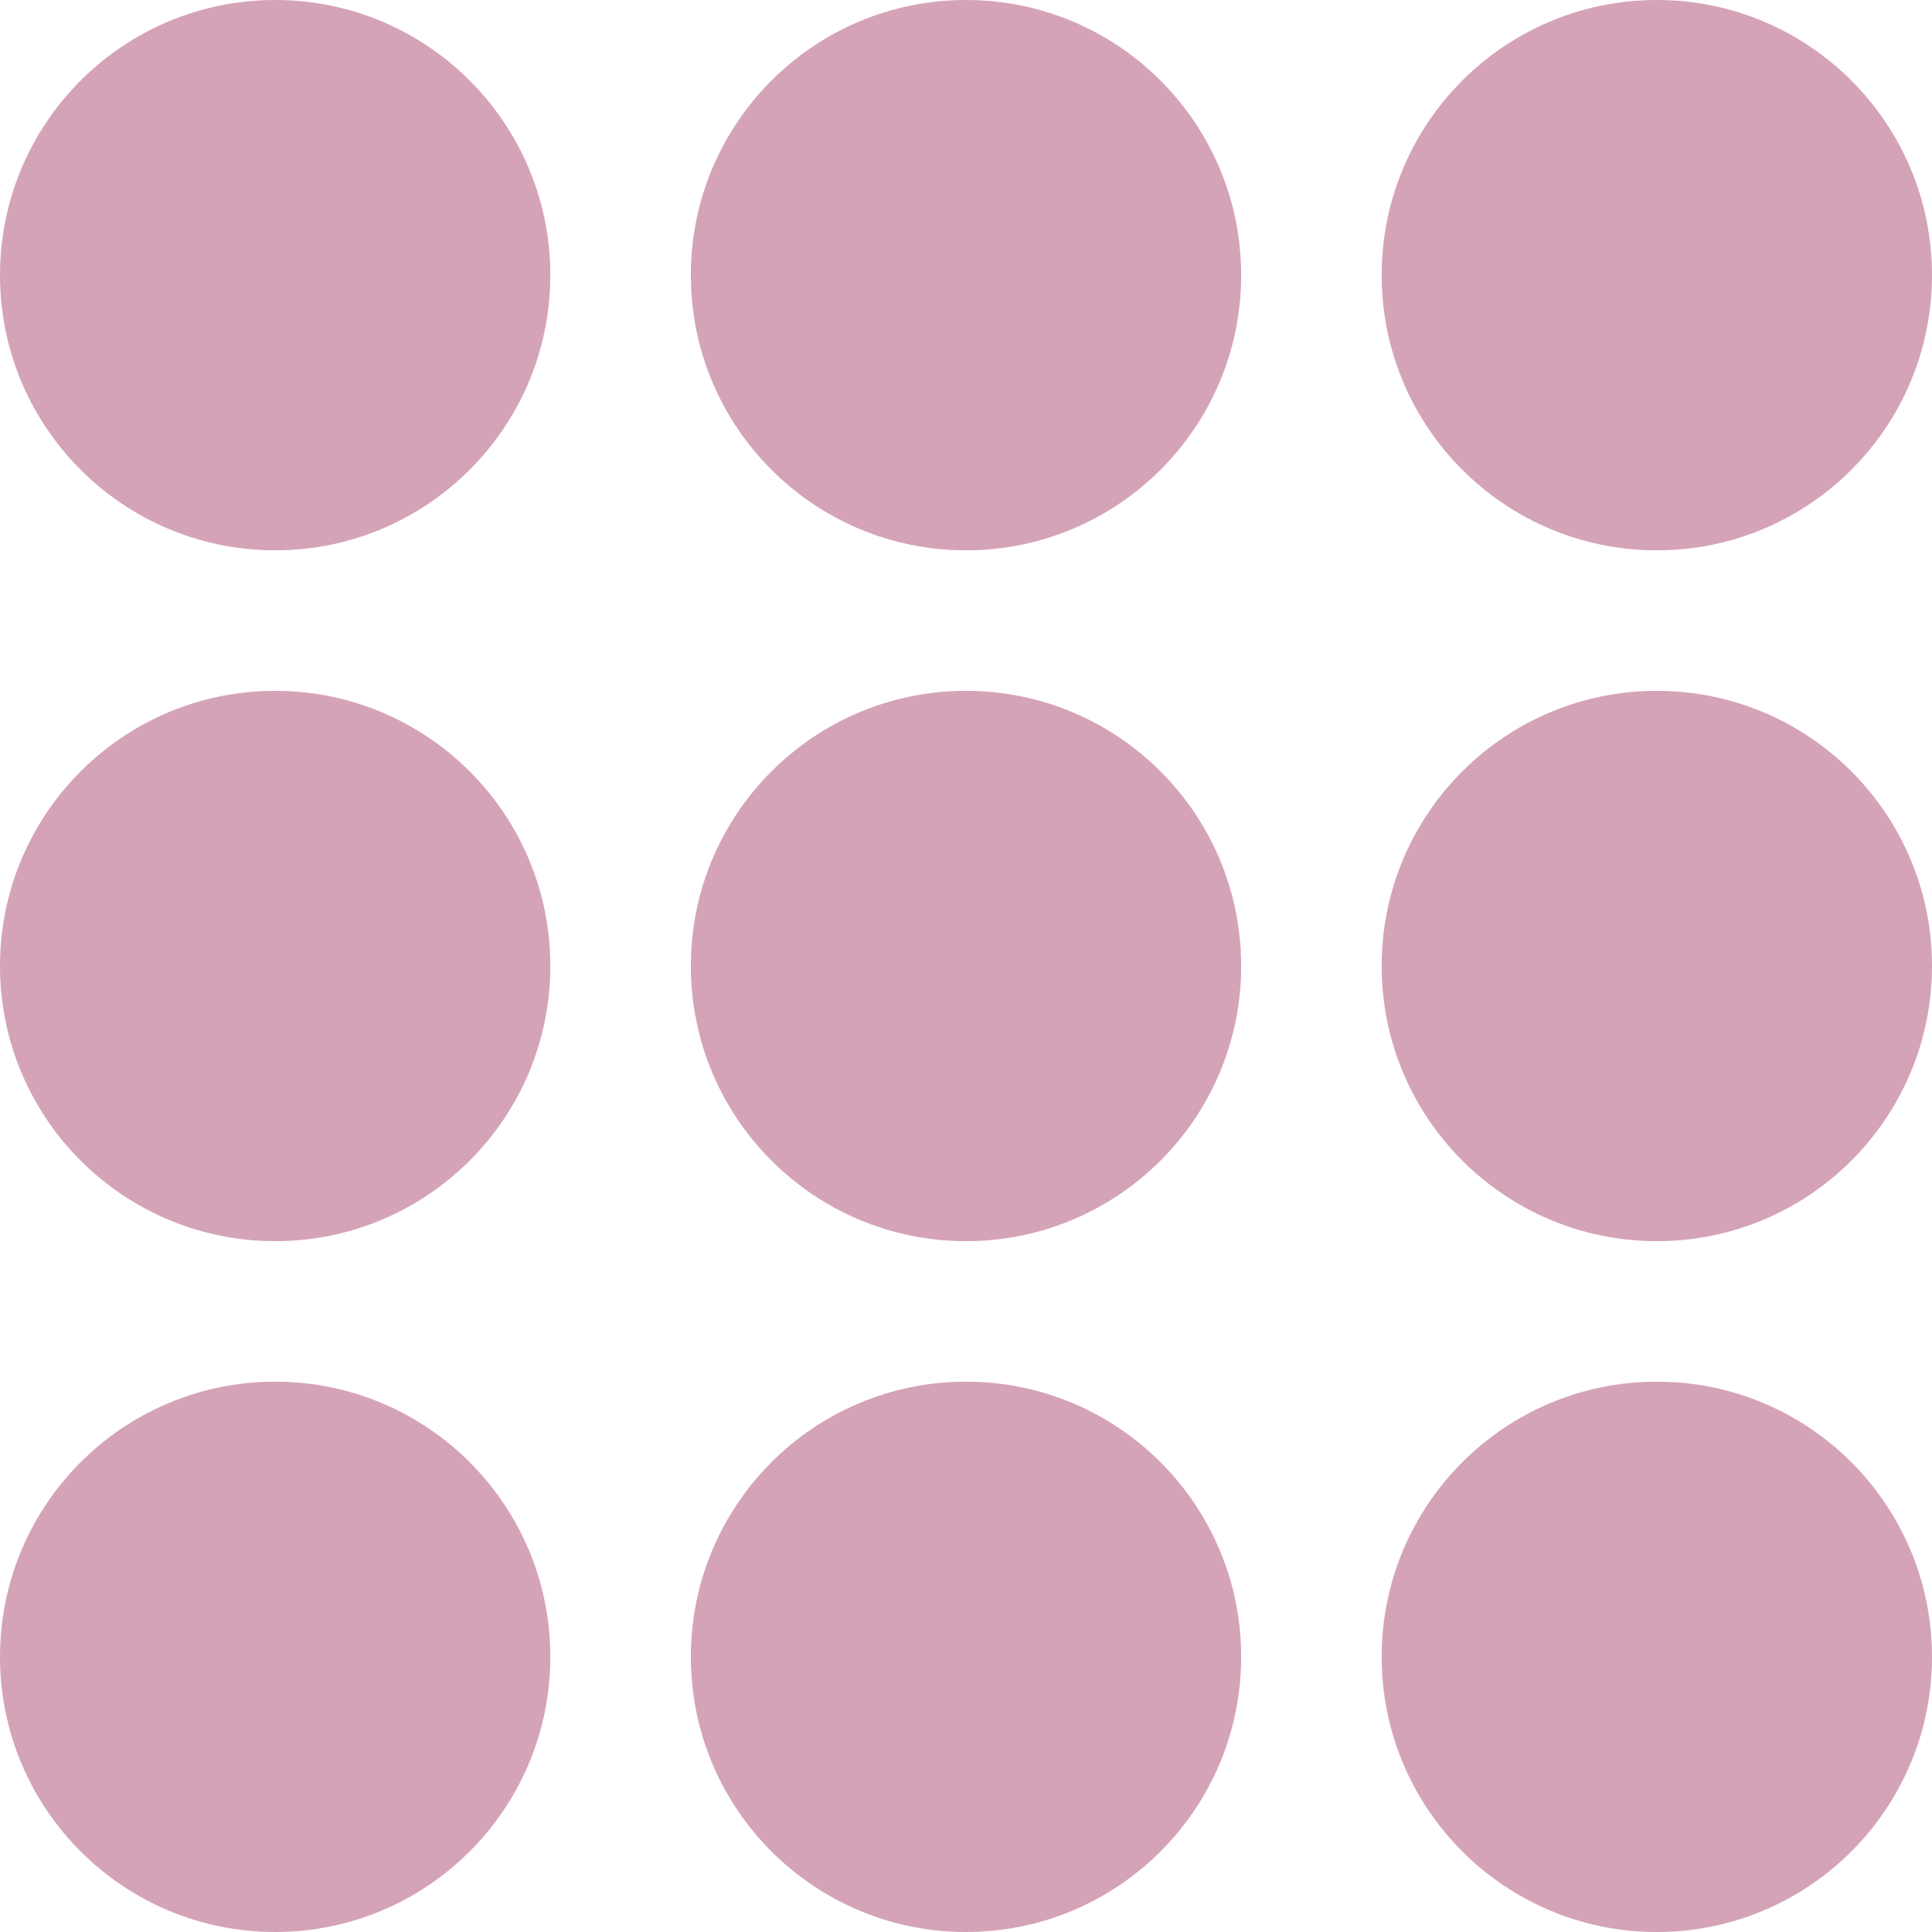
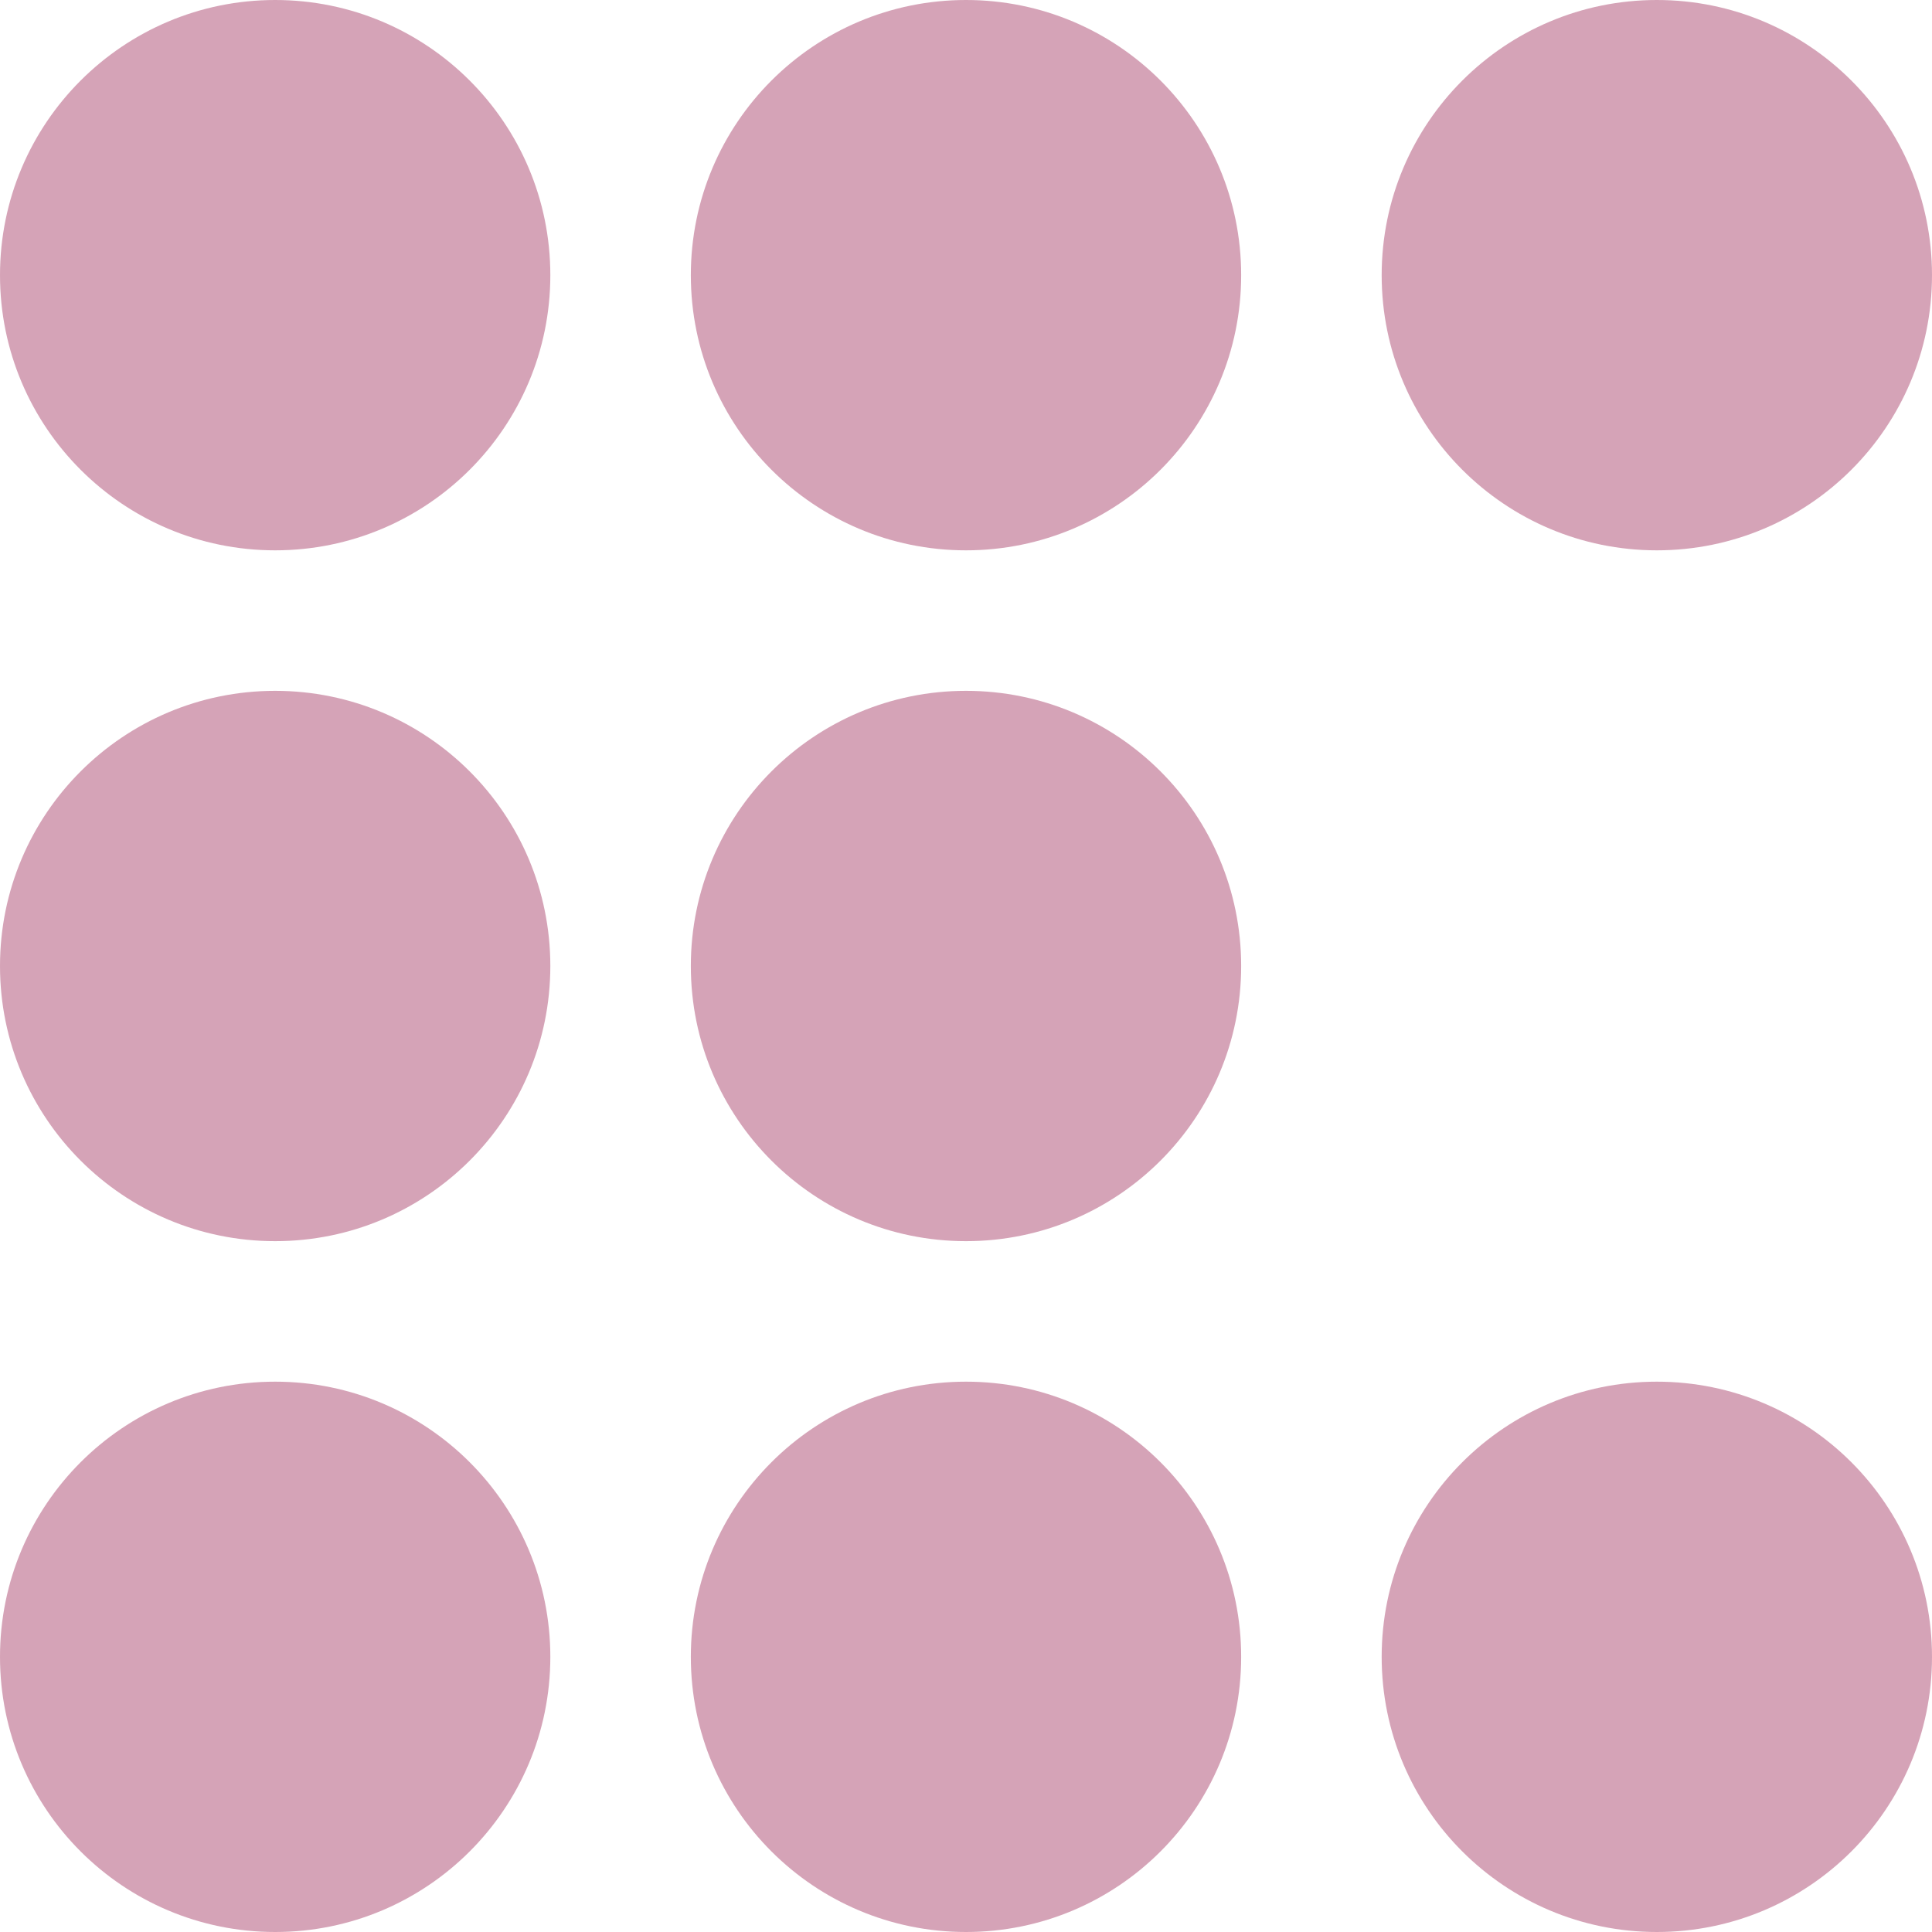
<svg xmlns="http://www.w3.org/2000/svg" width="200" height="200" viewBox="0 0 200 200" fill="none">
  <circle cx="28.485" cy="28.485" r="28.485" fill="#AD4971" fill-opacity="0.5" />
  <circle cx="100" cy="28.485" r="28.485" fill="#AD4971" fill-opacity="0.5" />
  <circle cx="171.515" cy="28.485" r="28.485" fill="#AD4971" fill-opacity="0.5" />
  <circle cx="28.485" cy="100" r="28.485" fill="#AD4971" fill-opacity="0.5" />
  <circle cx="100" cy="100" r="28.485" fill="#AD4971" fill-opacity="0.5" />
-   <circle cx="171.515" cy="100" r="28.485" fill="#AD4971" fill-opacity="0.5" />
  <circle cx="28.485" cy="171.515" r="28.485" fill="#AD4971" fill-opacity="0.5" />
  <circle cx="100" cy="171.515" r="28.485" fill="#AD4971" fill-opacity="0.5" />
  <circle cx="171.515" cy="171.515" r="28.485" fill="#AD4971" fill-opacity="0.5" />
</svg>